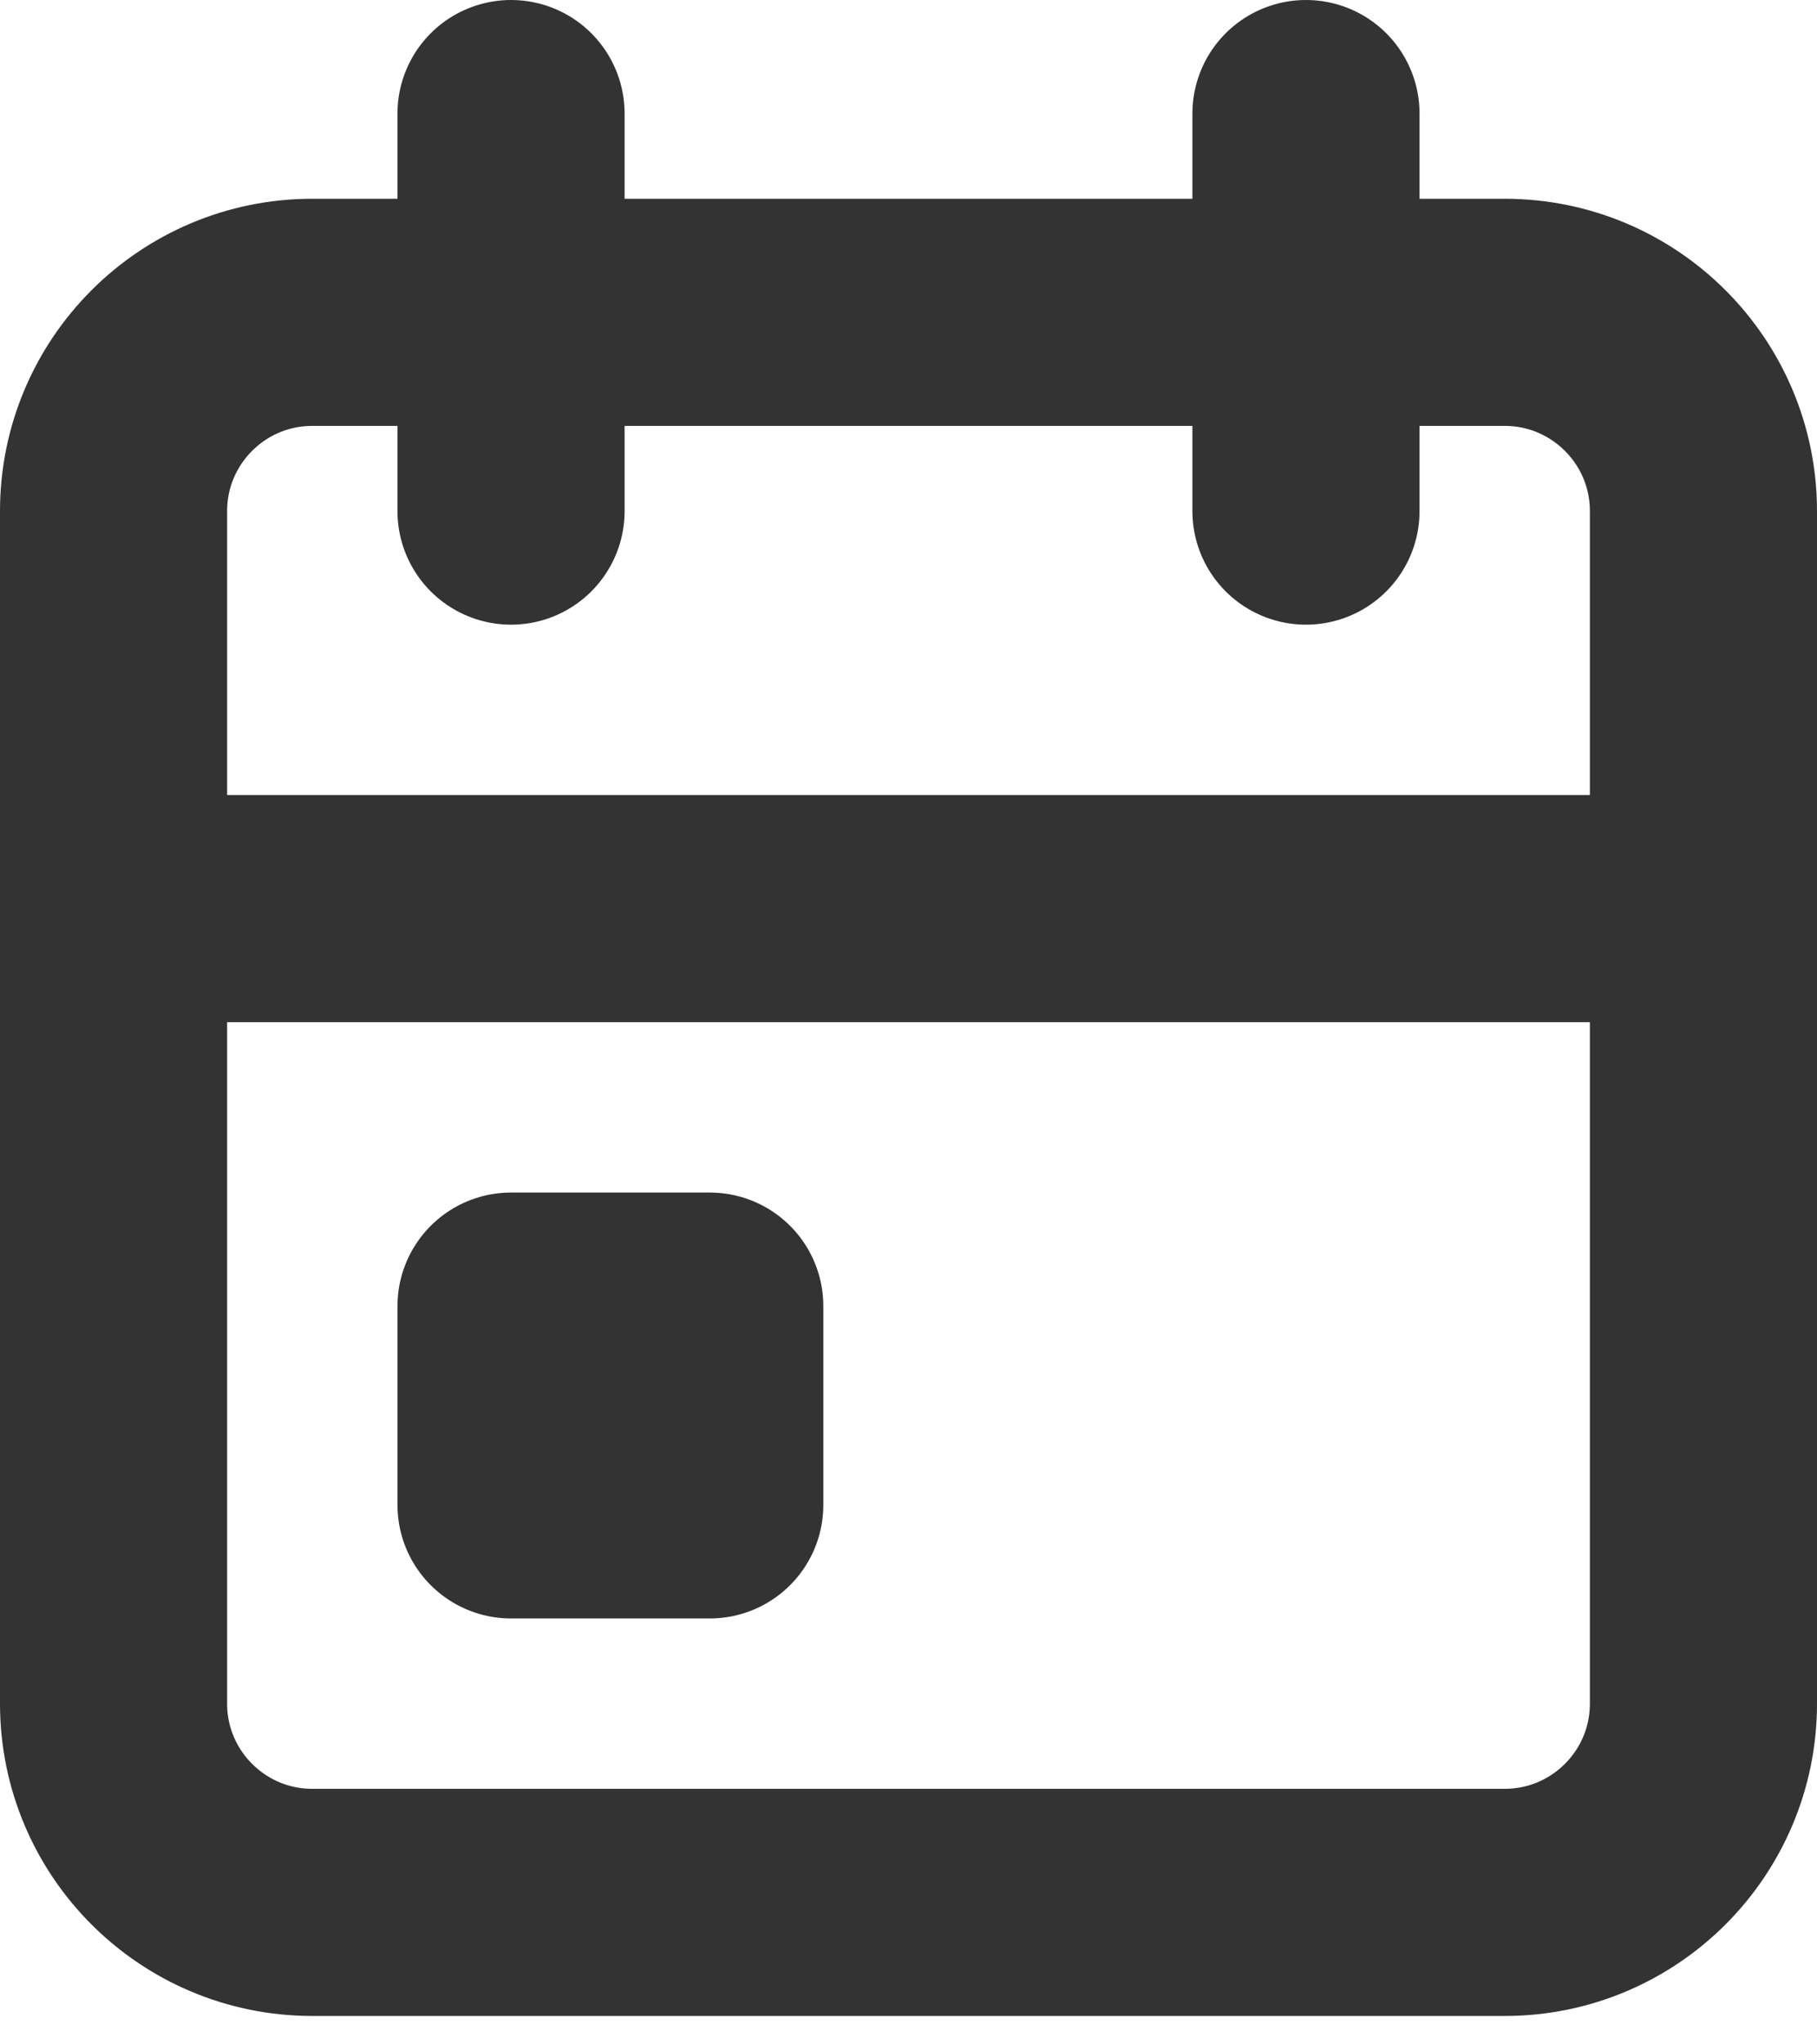
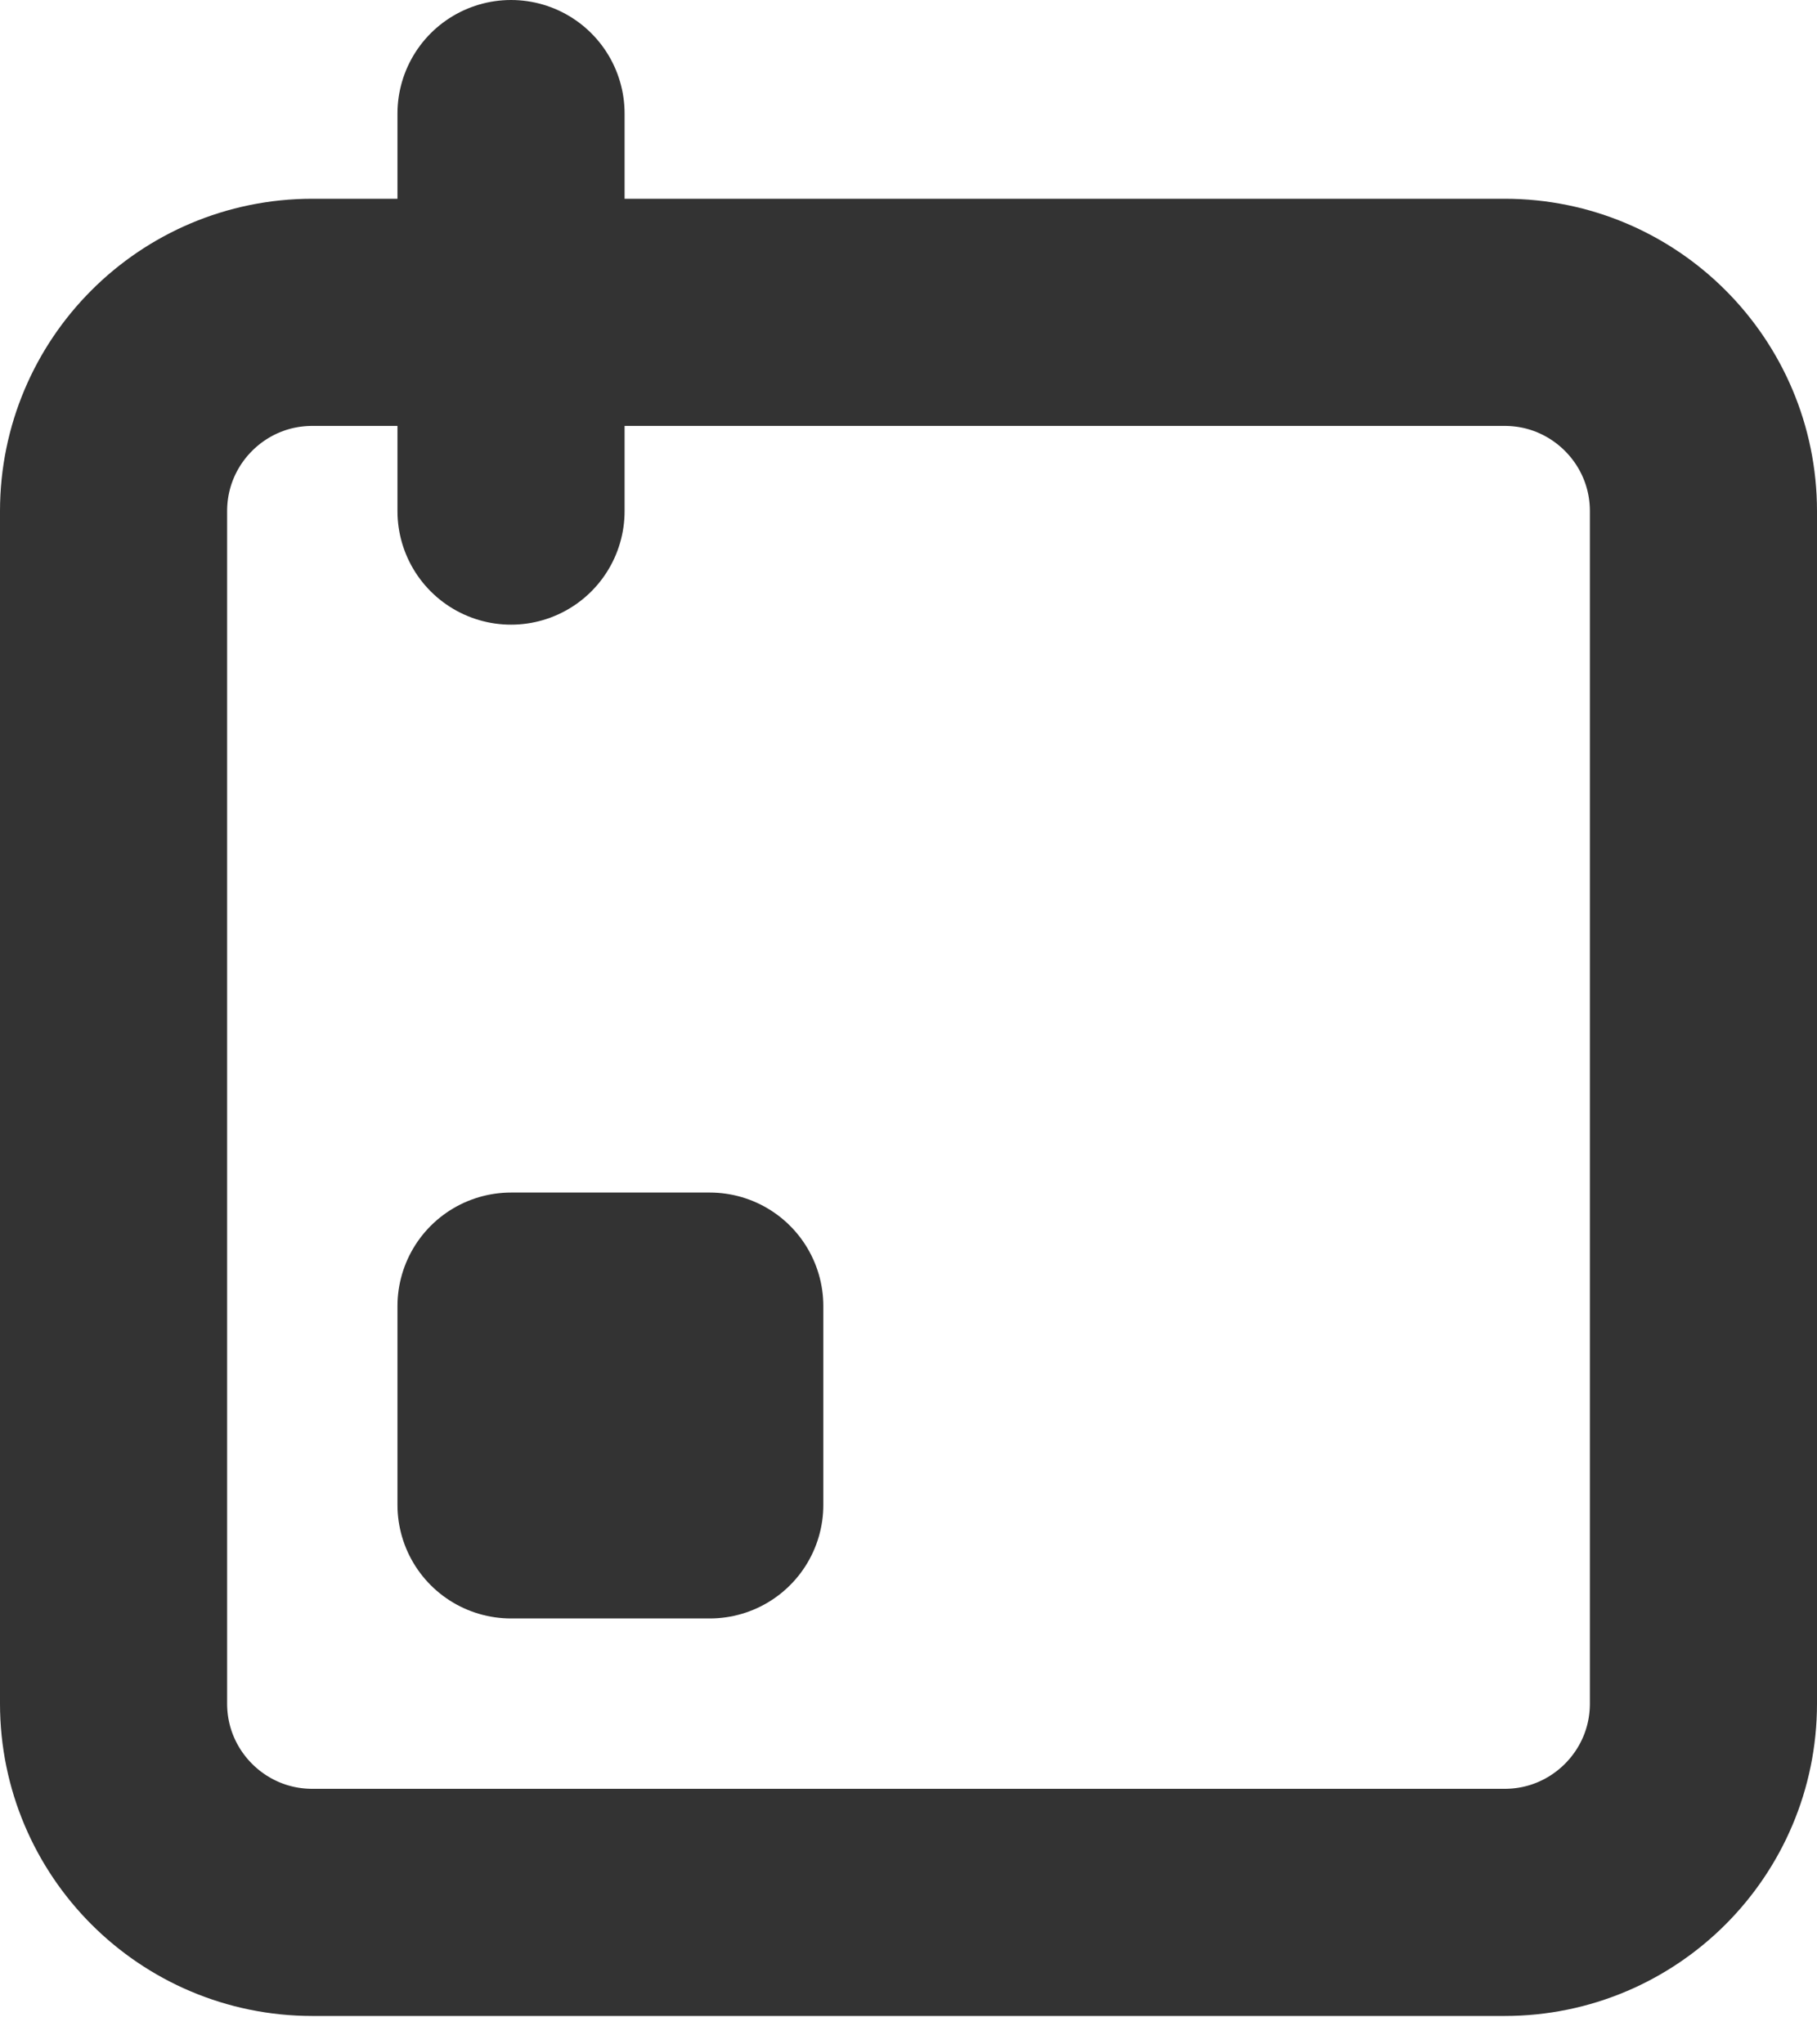
<svg xmlns="http://www.w3.org/2000/svg" width="16" height="18" viewBox="0 0 16 18" fill="none">
  <path d="M13.25 2.75H2.75C1.784 2.75 1 3.534 1 4.5V15C1 15.966 1.784 16.75 2.75 16.75H13.25C14.216 16.75 15 15.966 15 15V4.5C15 3.534 14.216 2.75 13.25 2.75Z" stroke="#333333" stroke-width="2" stroke-linecap="round" stroke-linejoin="round" />
-   <path d="M11.5 1V4.5" stroke="#333333" stroke-width="2" stroke-linecap="round" stroke-linejoin="round" />
  <path d="M4.5 1V4.5" stroke="#333333" stroke-width="2" stroke-linecap="round" stroke-linejoin="round" />
-   <path d="M1 8H15" stroke="#333333" stroke-width="2" stroke-linecap="round" stroke-linejoin="round" />
  <path d="M4.5 11.5H6.25V13.25H4.5V11.5Z" stroke="#333333" stroke-width="2" stroke-linecap="round" stroke-linejoin="round" />
</svg>